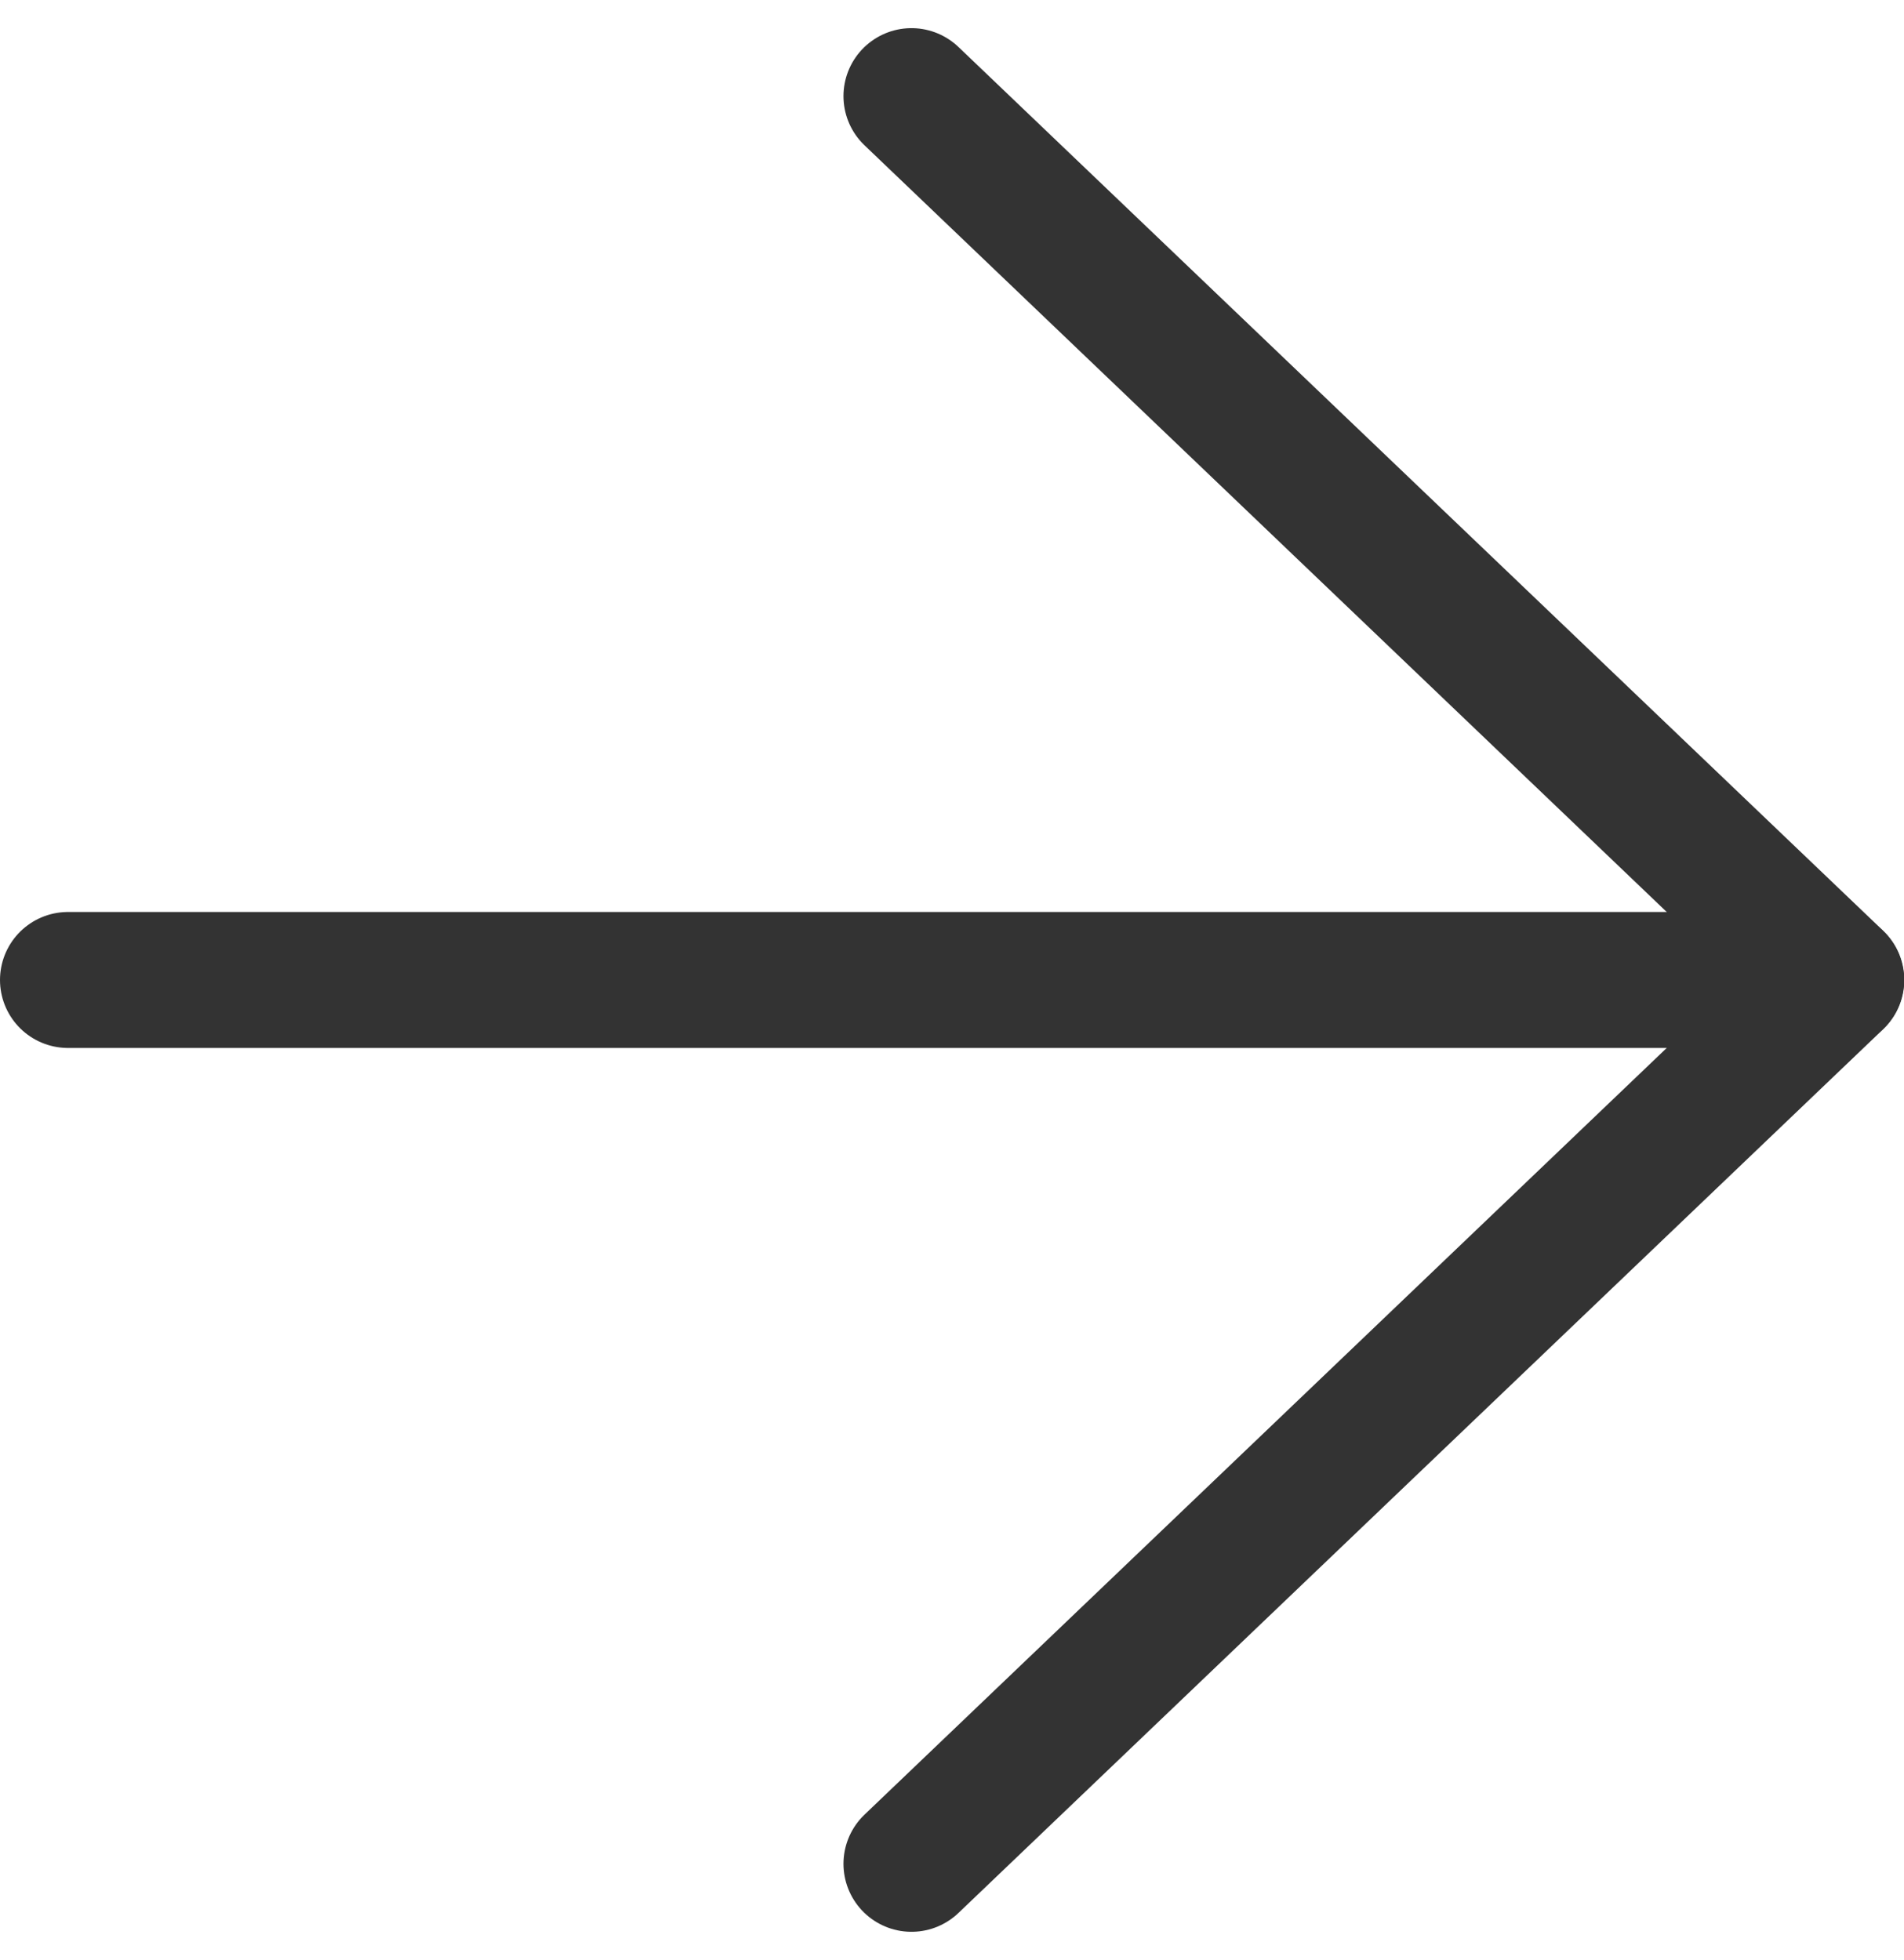
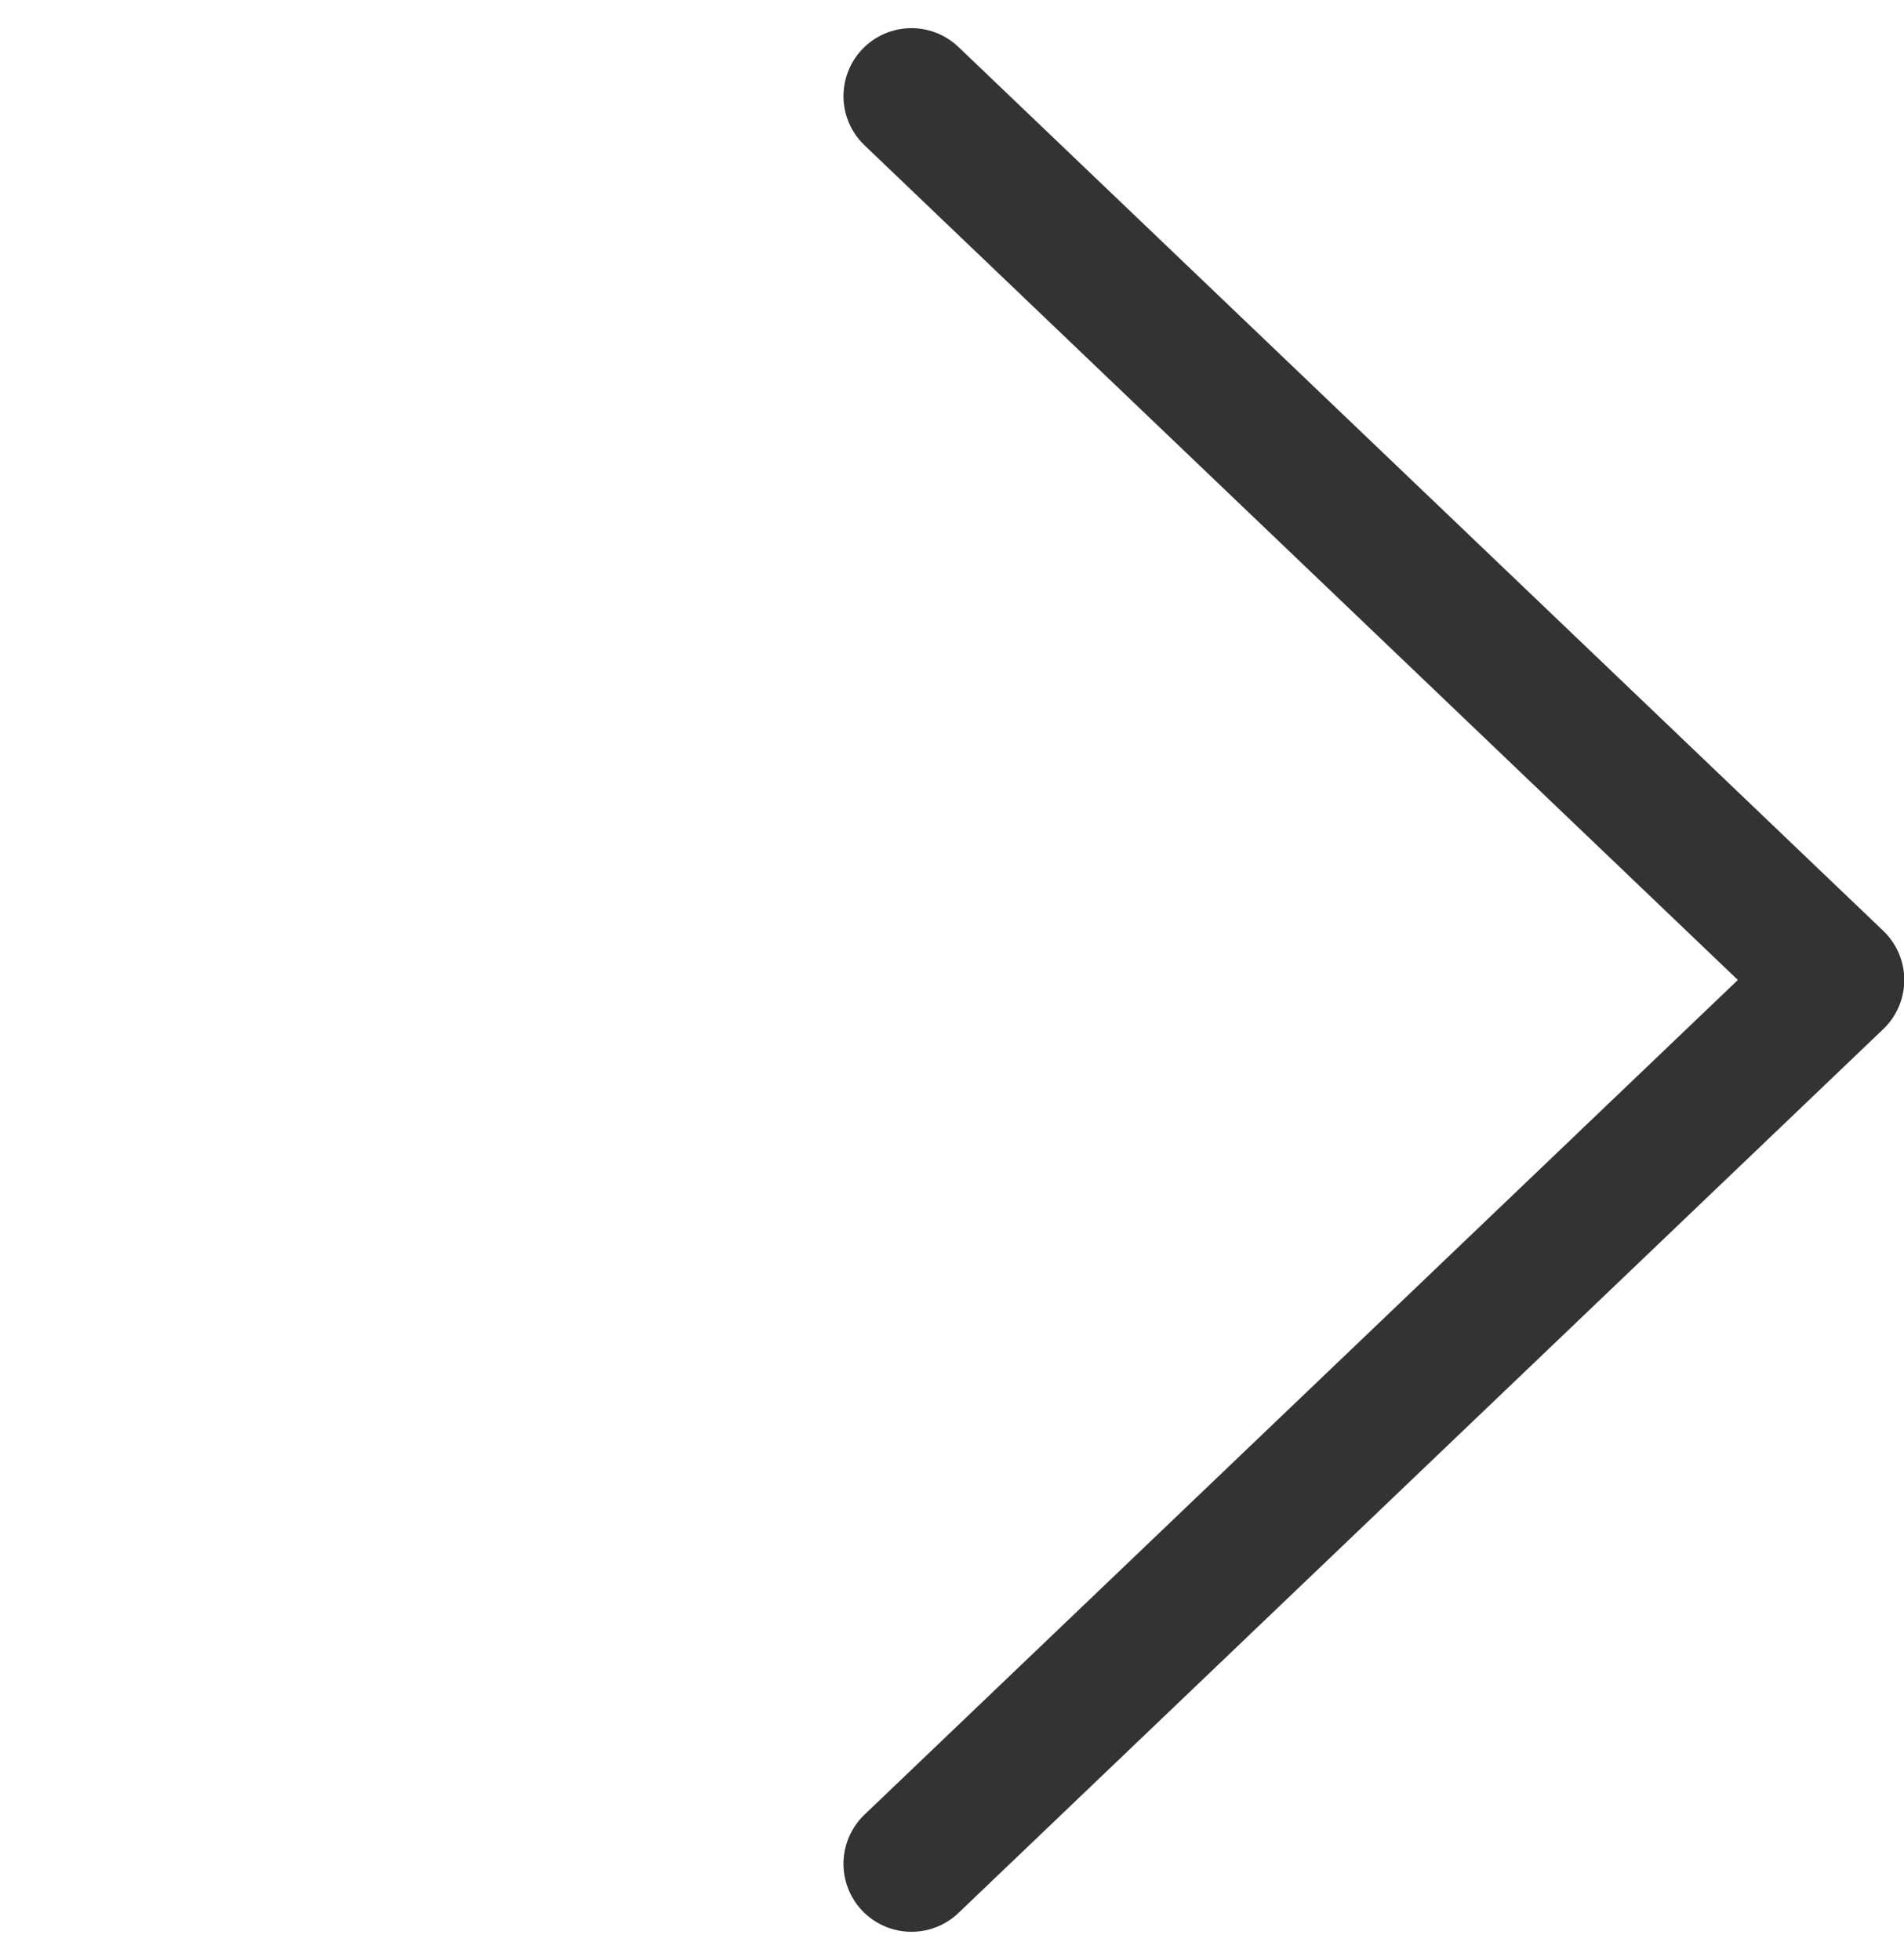
<svg xmlns="http://www.w3.org/2000/svg" width="14" height="14.414" viewBox="0 0 14 14.414">
  <g id="Icon_feather-arrow-right" data-name="Icon feather-arrow-right" transform="translate(-7 -6.793)">
-     <path id="Path_119" data-name="Path 119" d="M7.5,18h13" transform="translate(0 -4)" fill="none" stroke="#333" stroke-linecap="round" stroke-linejoin="round" stroke-width="1" />
    <path id="Path_120" data-name="Path 120" d="M18,7.5,24.8,14,18,20.5" transform="translate(-4.298)" fill="none" stroke="#333" stroke-linecap="round" stroke-linejoin="round" stroke-width="1" />
  </g>
</svg>